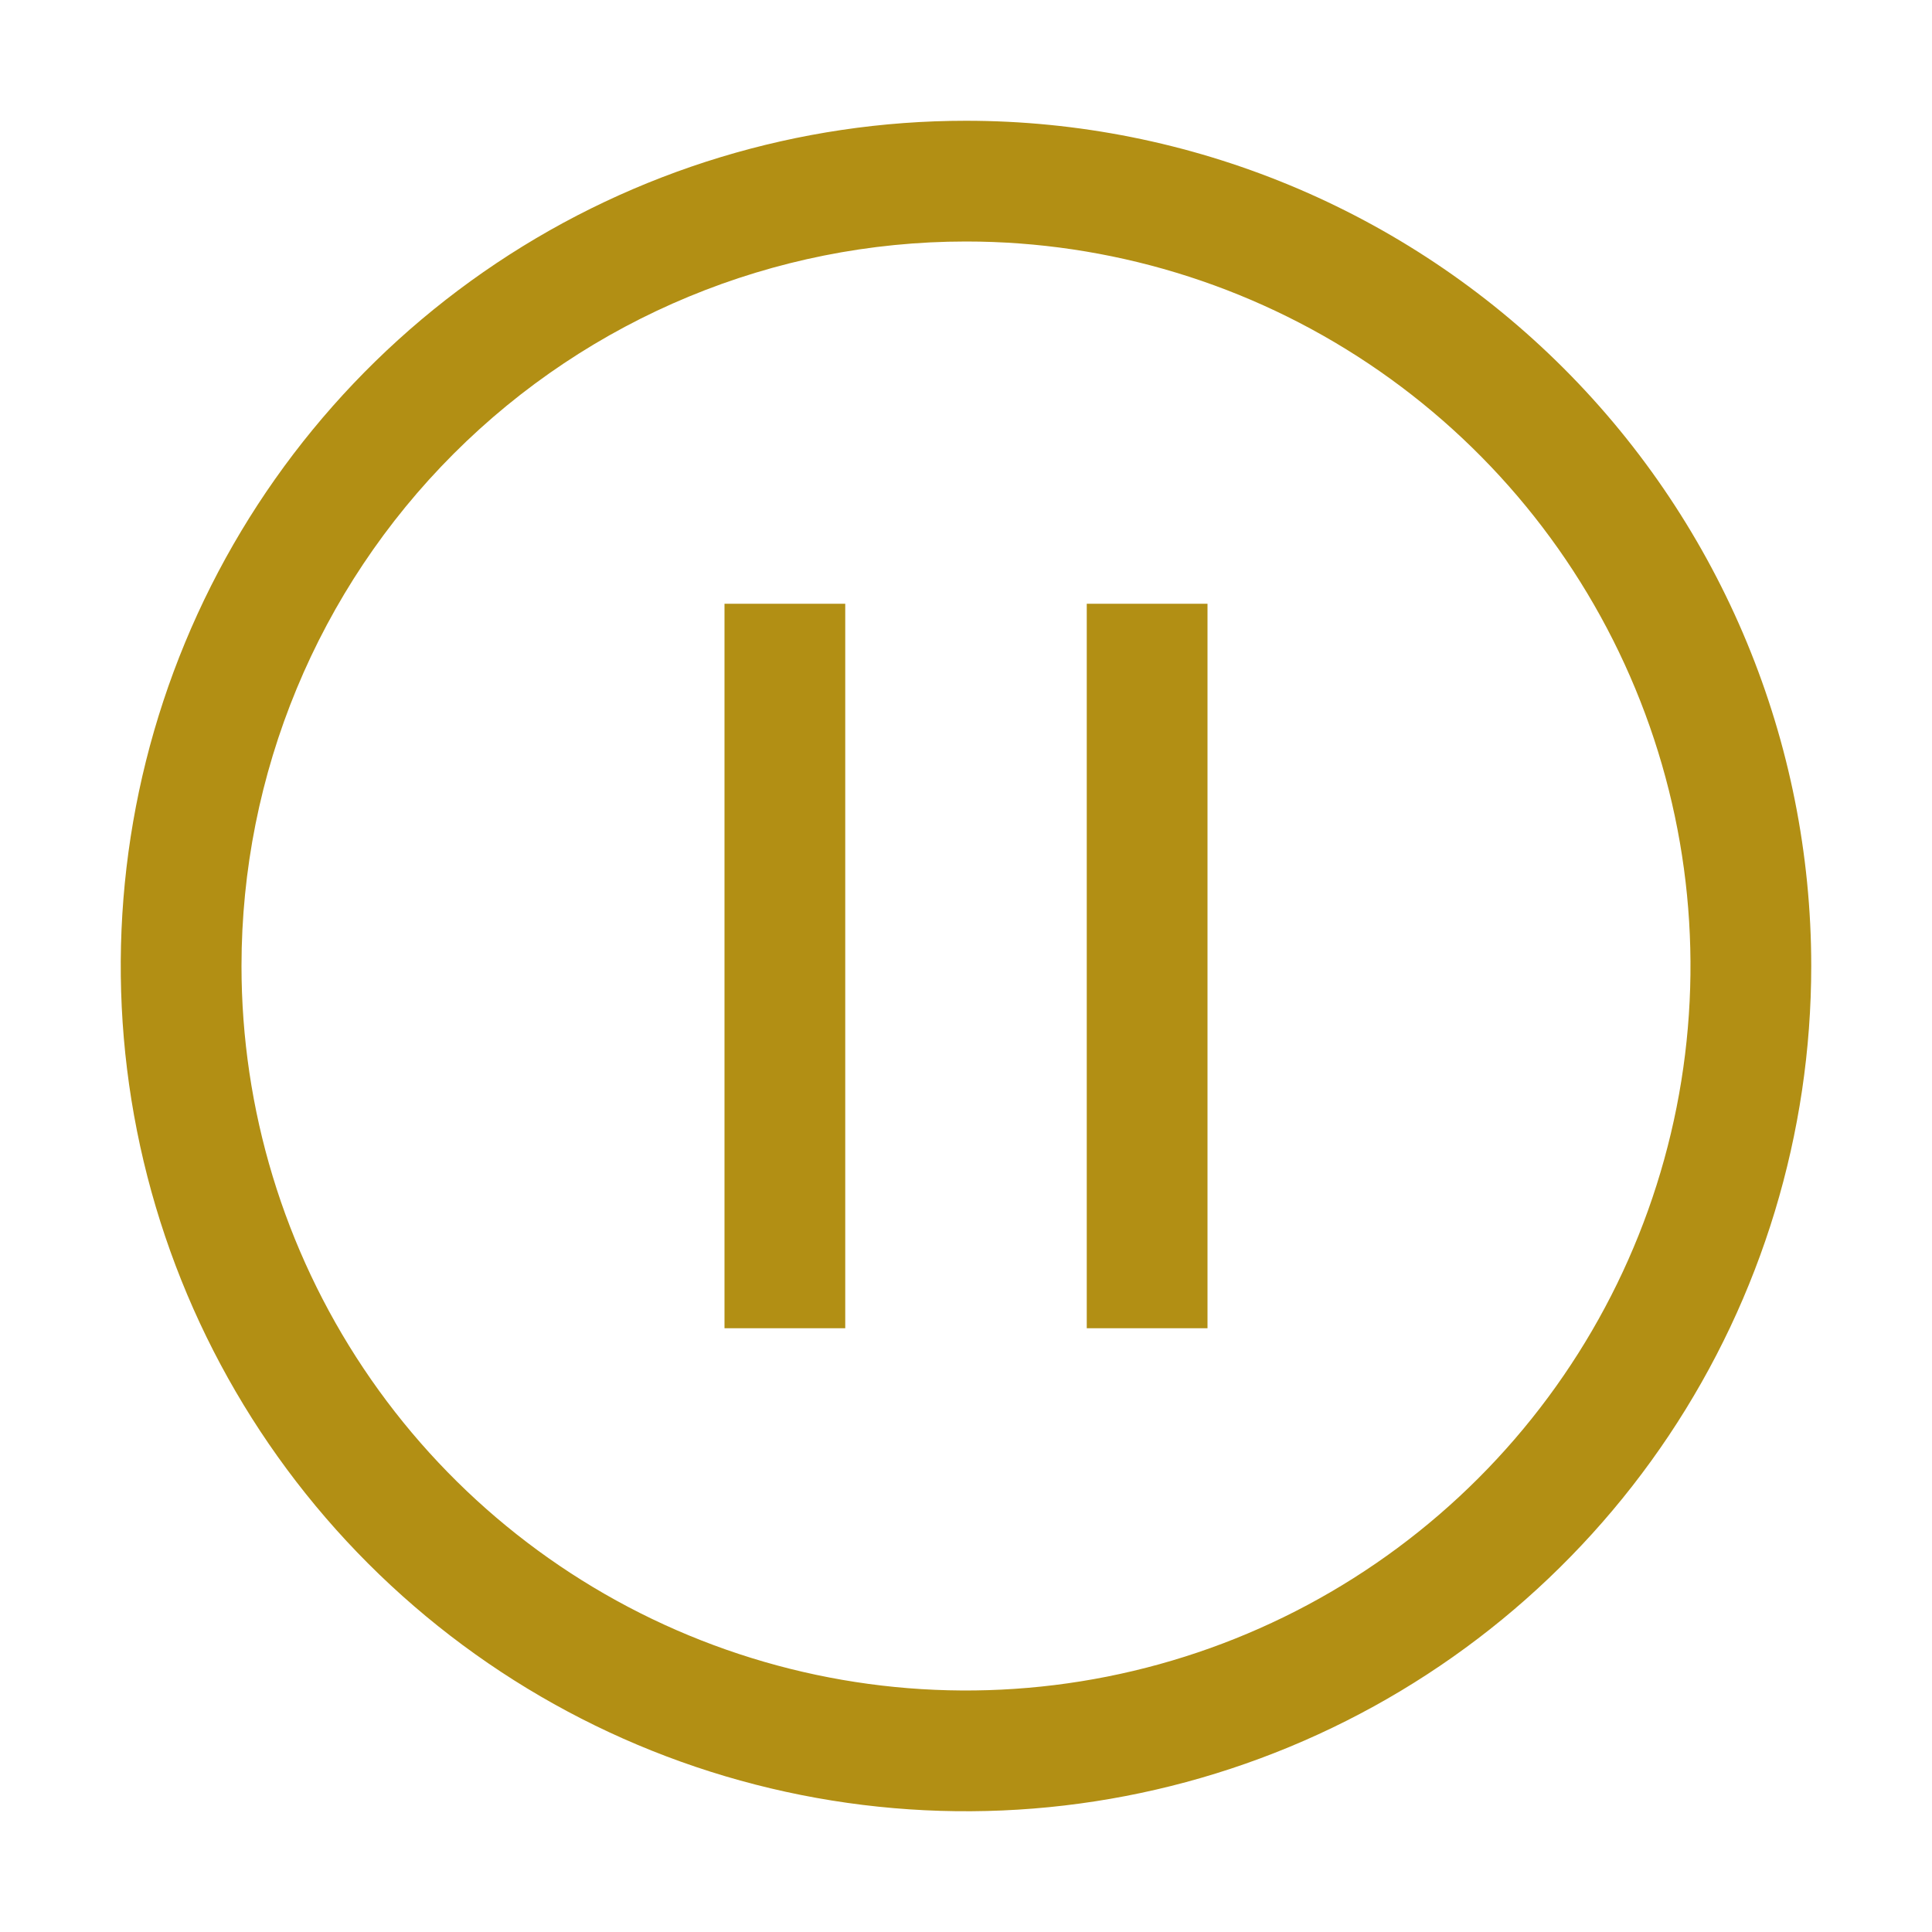
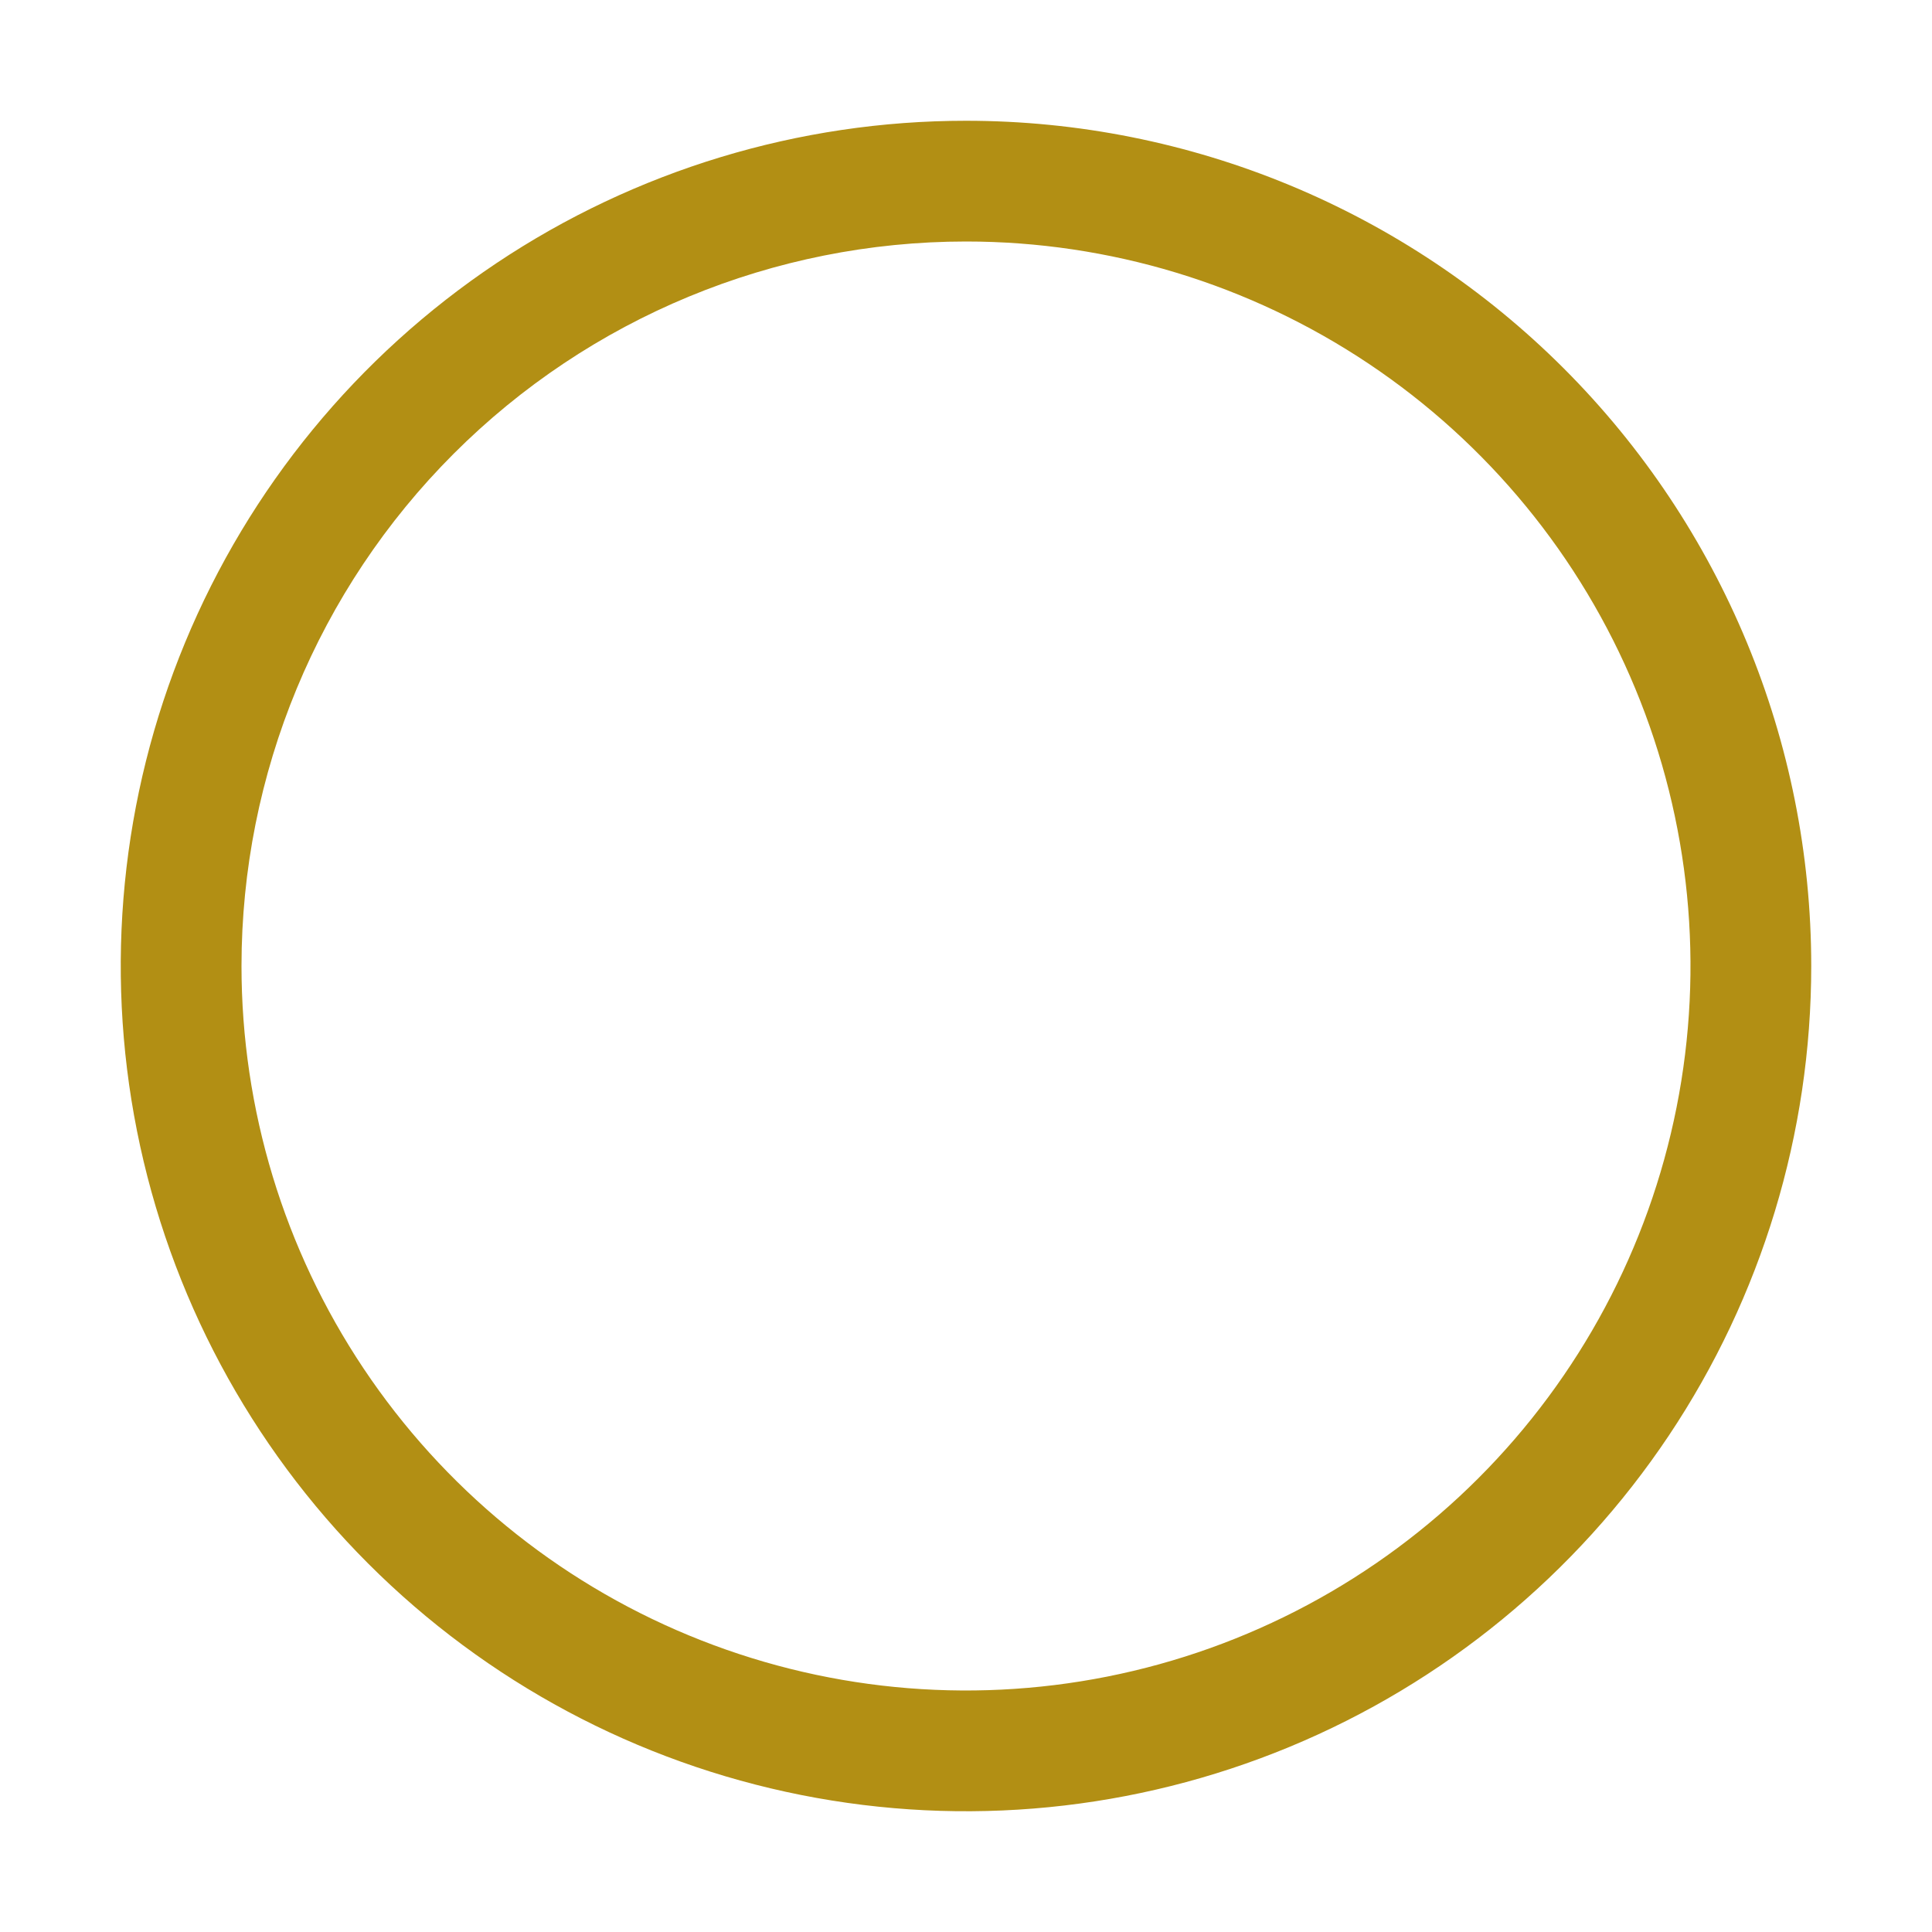
<svg xmlns="http://www.w3.org/2000/svg" width="91" height="91" viewBox="0 0 91 91" fill="none">
-   <path d="M39.812 28.438H34.125V62.562H39.812V28.438ZM56.875 28.438H51.188V62.562H56.875V28.438Z" fill="#B28F14" />
  <path d="M45.5 11.375C52.249 11.375 58.847 13.376 64.459 17.126C70.071 20.876 74.445 26.205 77.027 32.441C79.61 38.676 80.286 45.538 78.969 52.157C77.653 58.777 74.403 64.858 69.63 69.63C64.858 74.403 58.777 77.653 52.157 78.969C45.538 80.286 38.676 79.61 32.441 77.027C26.205 74.445 20.876 70.071 17.126 64.459C13.376 58.847 11.375 52.249 11.375 45.5C11.375 36.45 14.97 27.77 21.37 21.37C27.77 14.97 36.45 11.375 45.5 11.375ZM45.5 5.688C37.626 5.688 29.928 8.022 23.381 12.397C16.834 16.772 11.731 22.99 8.718 30.264C5.705 37.539 4.916 45.544 6.452 53.267C7.989 60.99 11.78 68.084 17.348 73.652C22.916 79.22 30.01 83.011 37.733 84.547C45.456 86.084 53.461 85.295 60.736 82.282C68.01 79.269 74.228 74.166 78.603 67.619C82.978 61.072 85.312 53.374 85.312 45.5C85.312 34.941 81.118 24.815 73.652 17.348C66.185 9.882 56.059 5.688 45.5 5.688Z" fill="#B28F14" />
</svg>